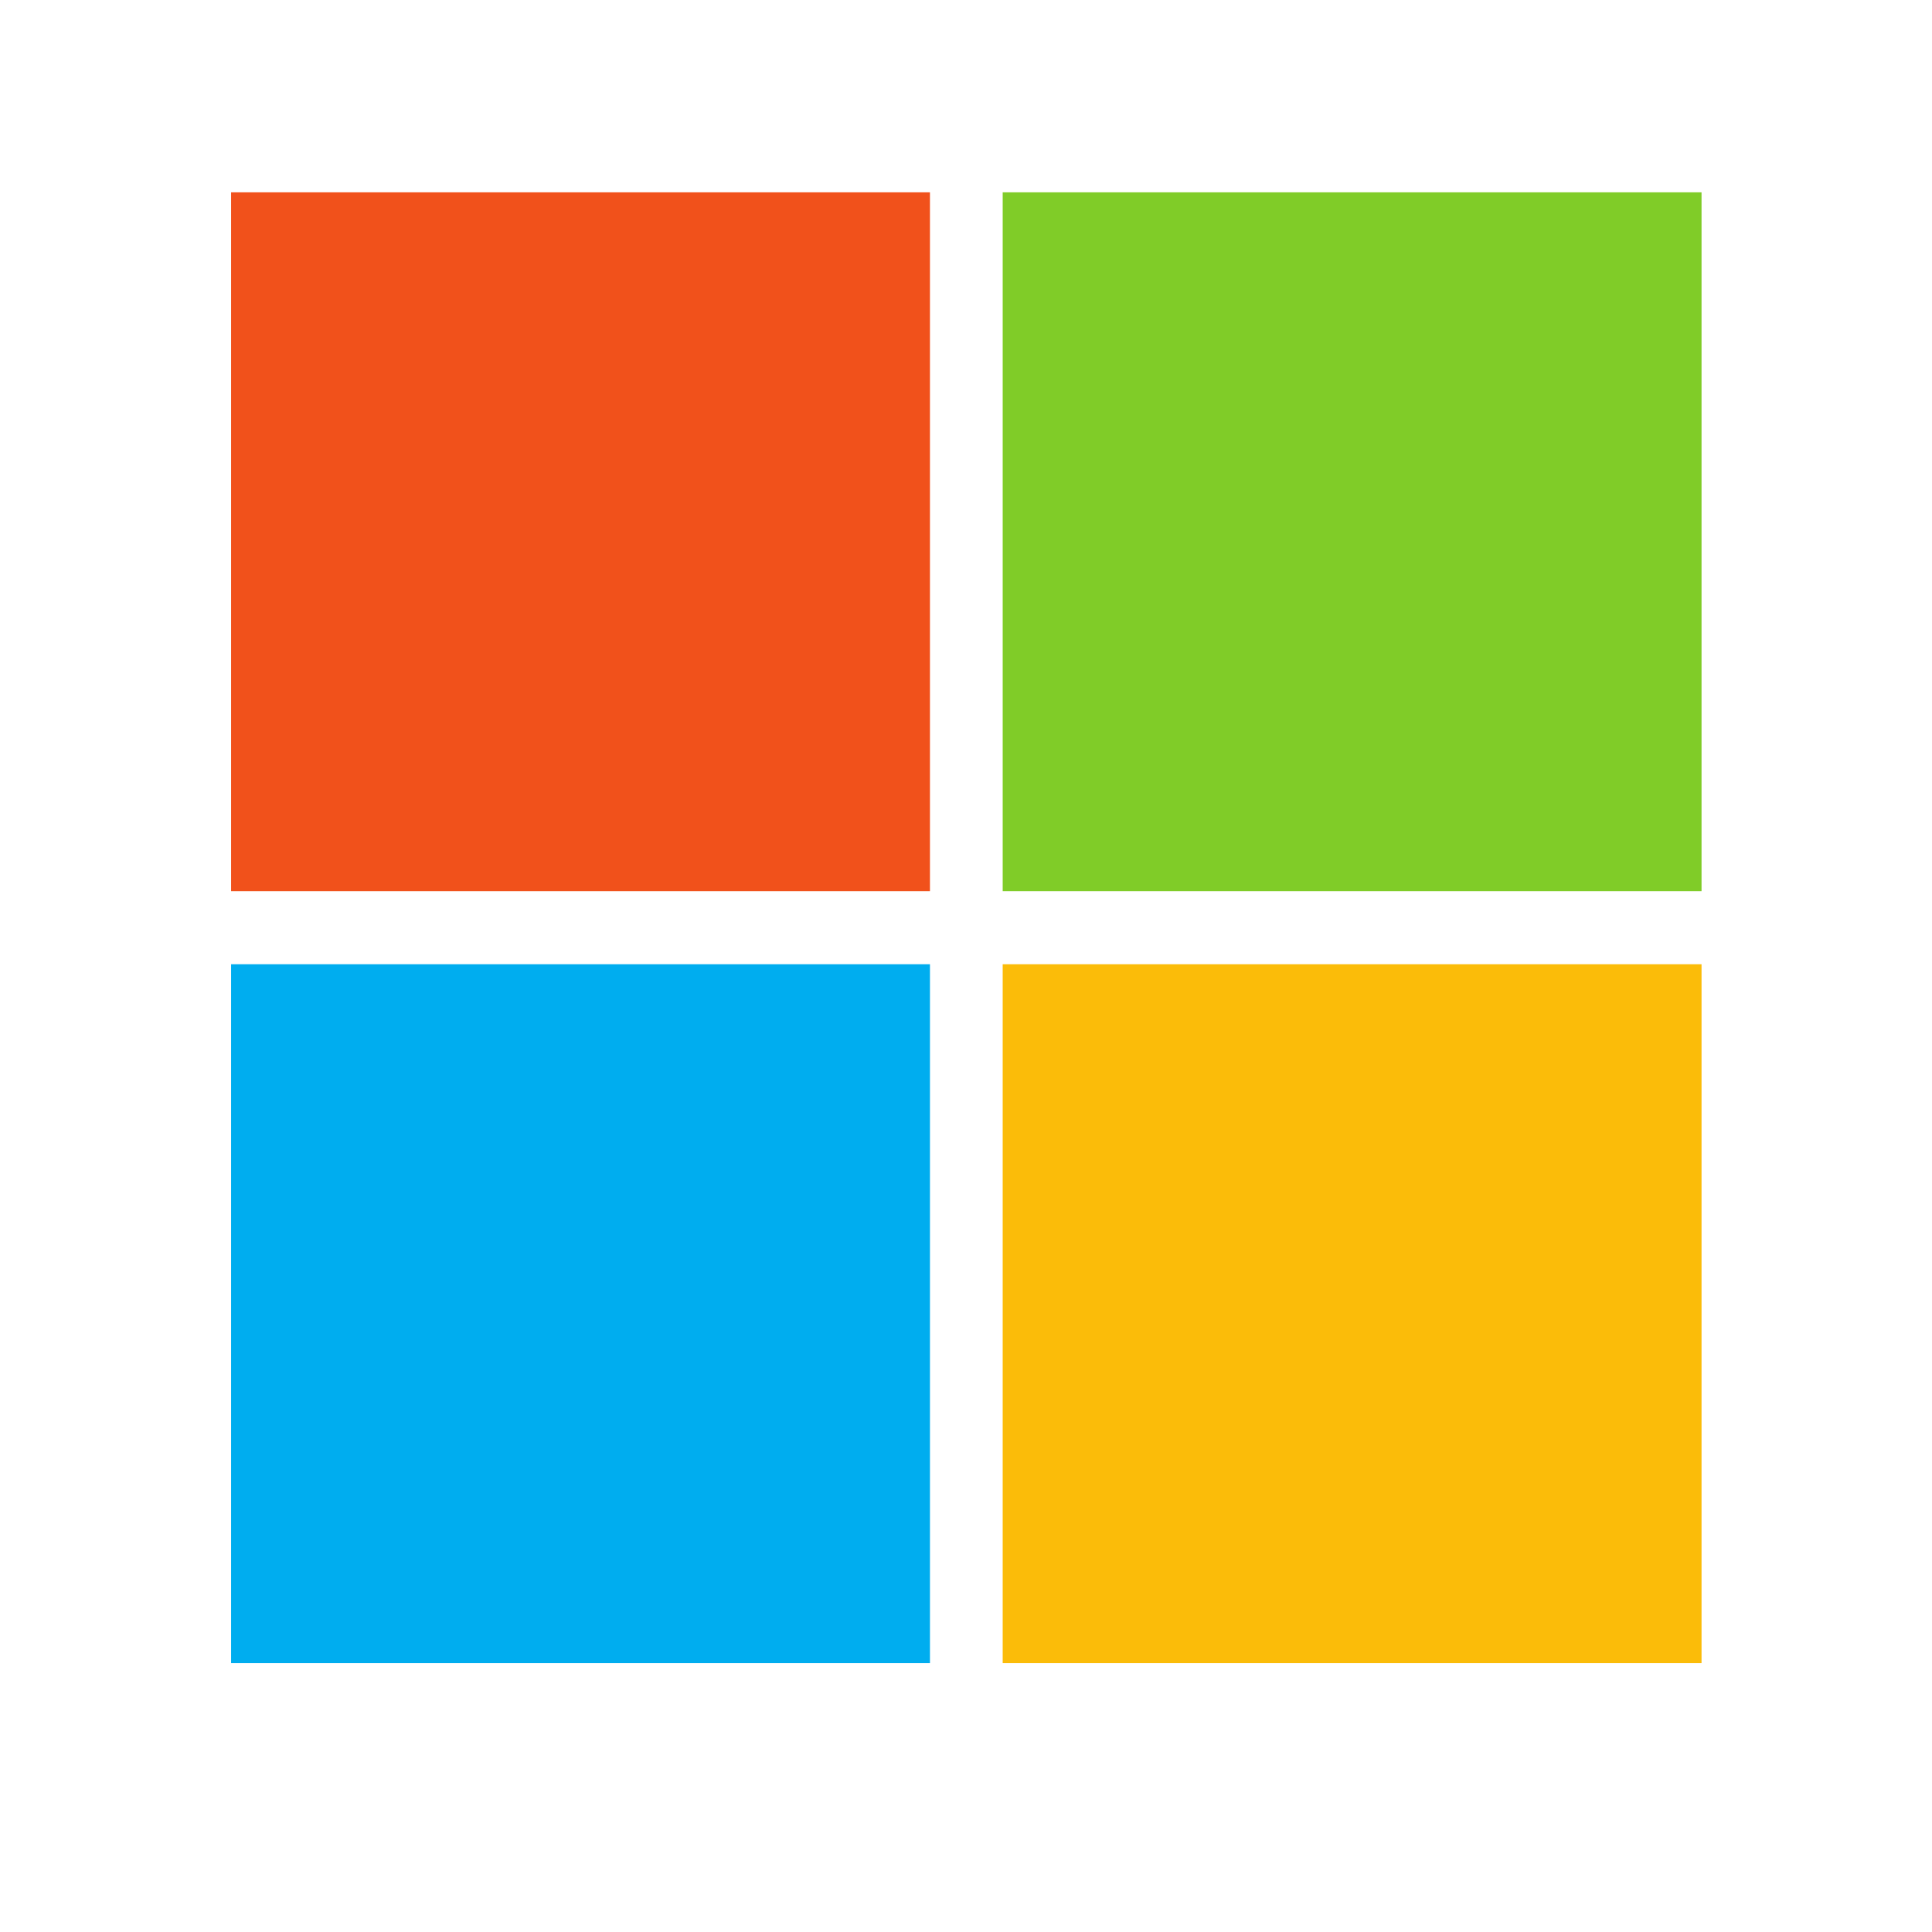
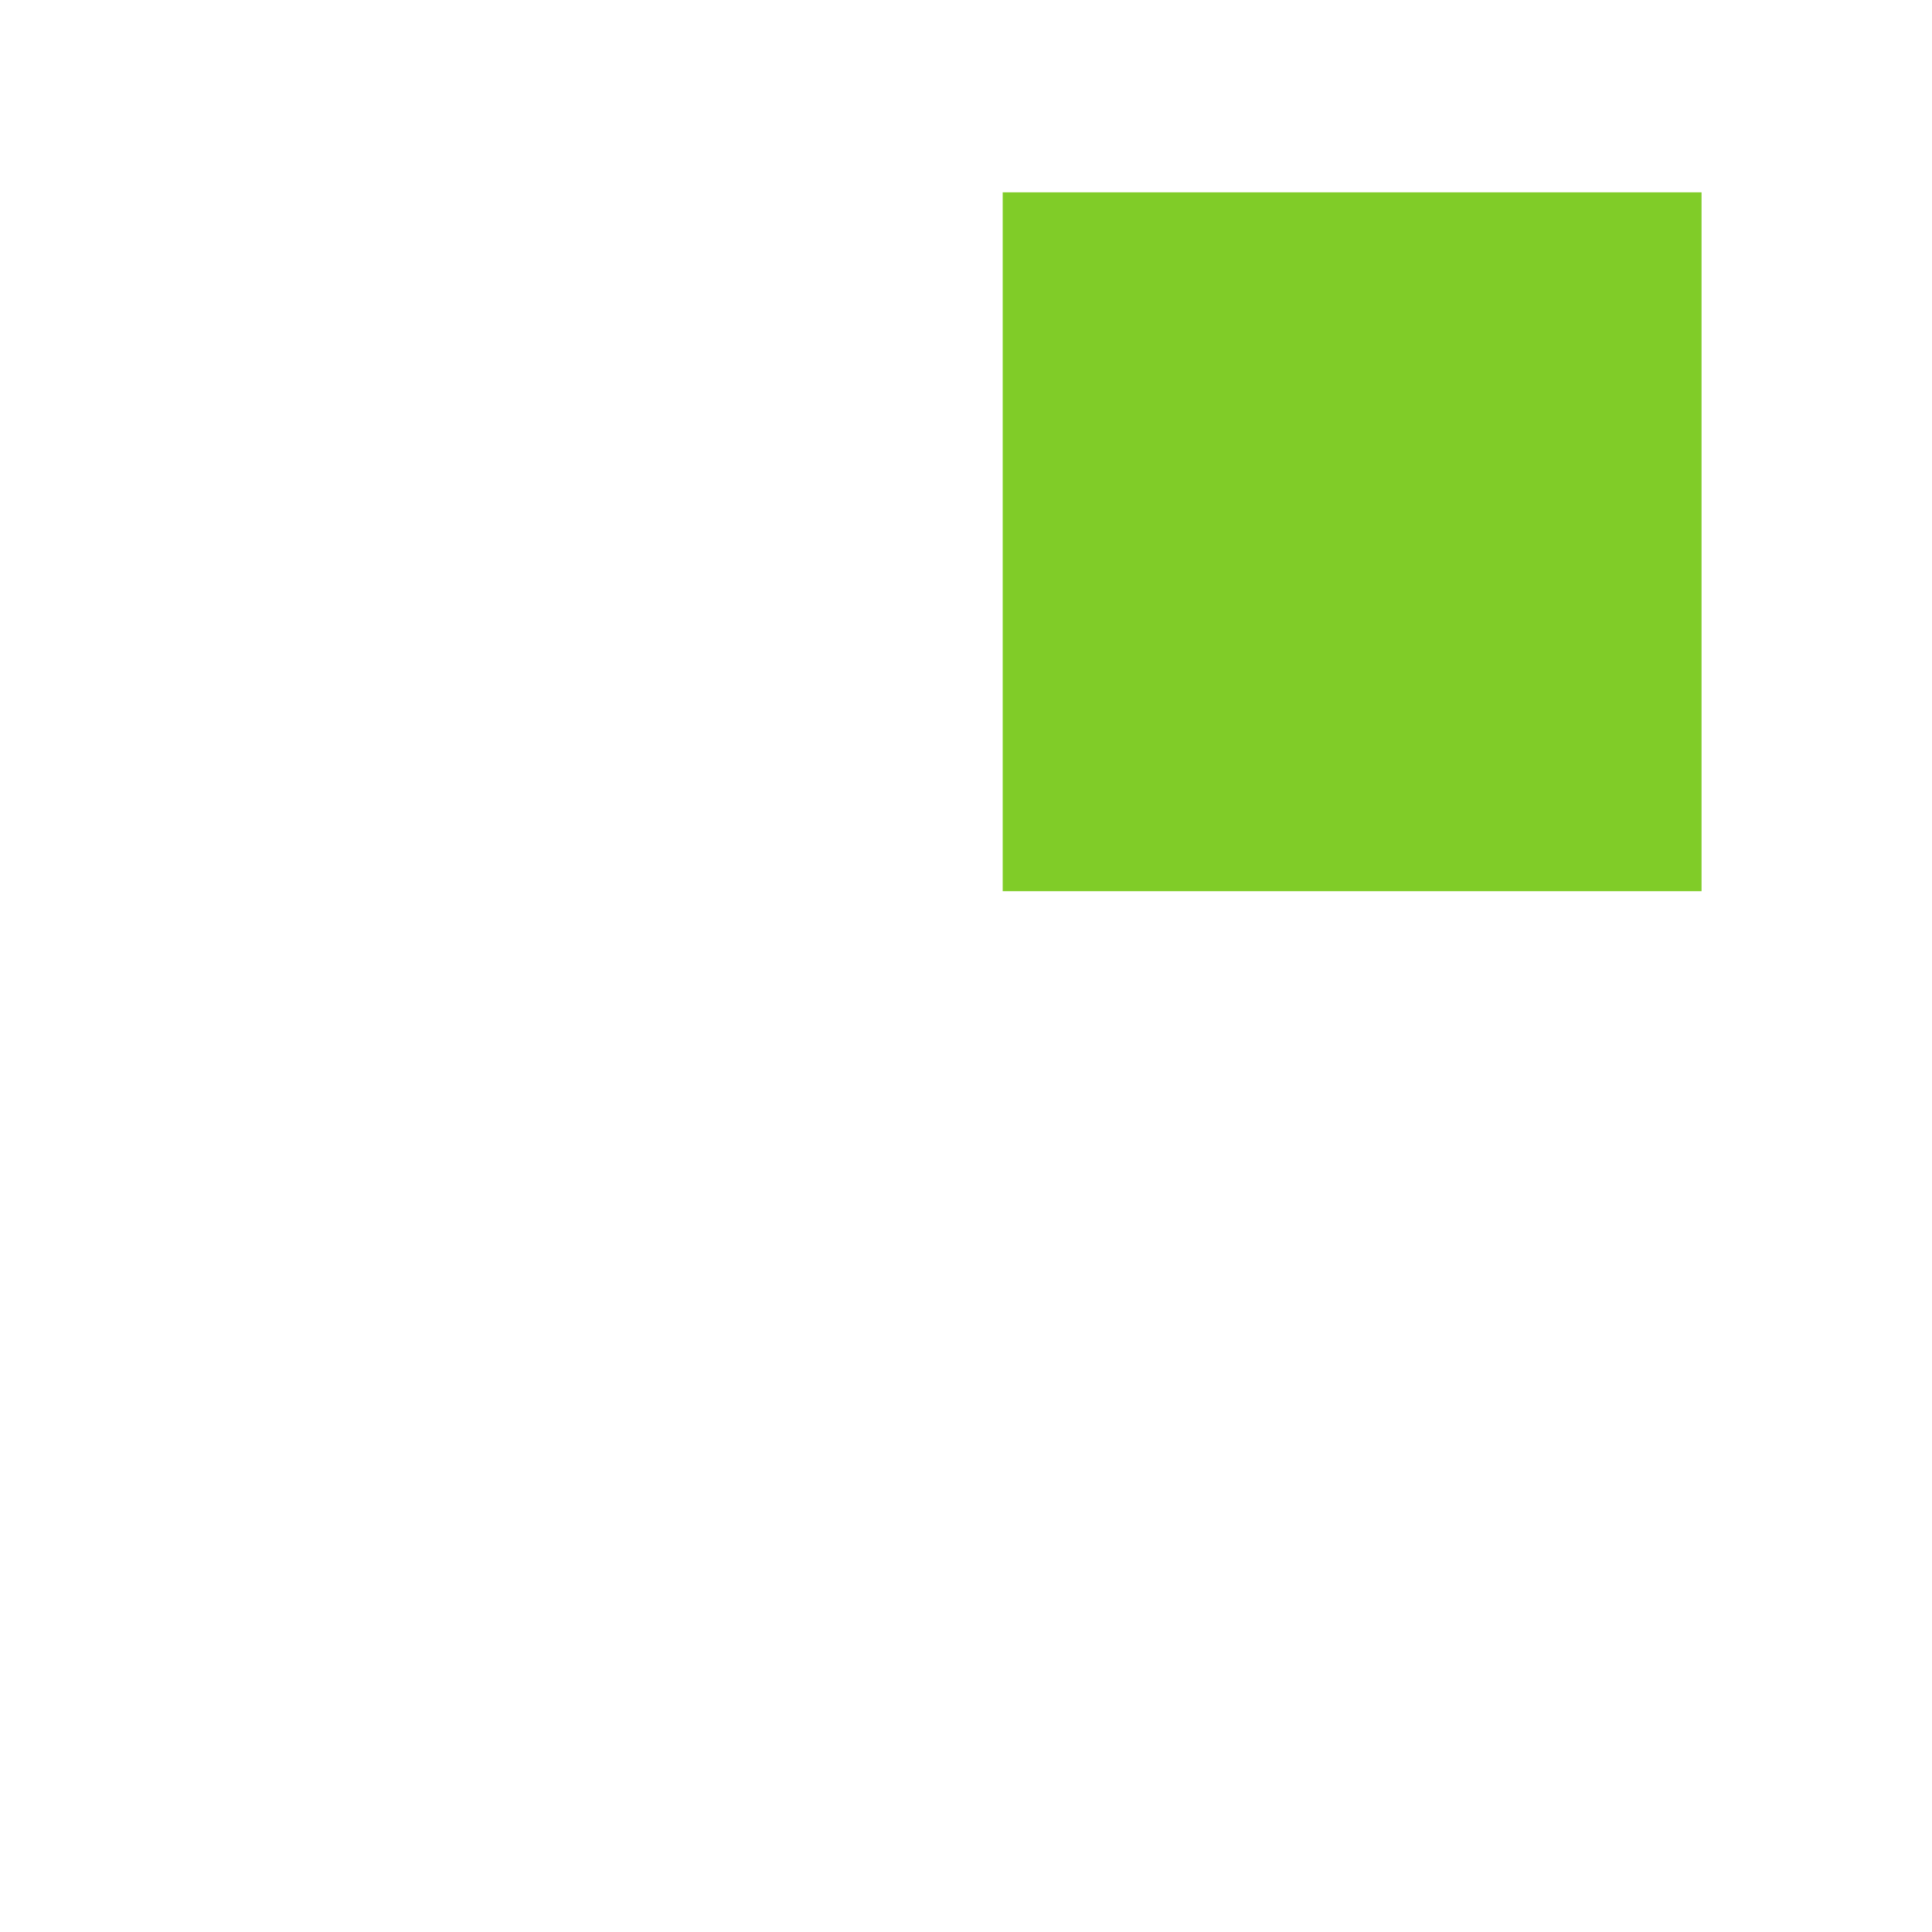
<svg xmlns="http://www.w3.org/2000/svg" width="256" zoomAndPan="magnify" viewBox="0 0 192 199.92" height="256" preserveAspectRatio="xMidYMid meet" version="1.0">
  <defs>
    <clipPath id="6339e0442a">
-       <path d="M 19.941 19.902 L 93 19.902 L 93 93 L 19.941 93 Z M 19.941 19.902 " clip-rule="nonzero" />
-     </clipPath>
+       </clipPath>
    <clipPath id="797753a8d3">
      <path d="M 99 19.902 L 172.133 19.902 L 172.133 93 L 99 93 Z M 99 19.902 " clip-rule="nonzero" />
    </clipPath>
    <clipPath id="692779be65">
      <path d="M 19.941 99 L 93 99 L 93 172.094 L 19.941 172.094 Z M 19.941 99 " clip-rule="nonzero" />
    </clipPath>
    <clipPath id="40fc752fda">
-       <path d="M 99 99 L 172.133 99 L 172.133 172.094 L 99 172.094 Z M 99 99 " clip-rule="nonzero" />
-     </clipPath>
+       </clipPath>
  </defs>
  <g clip-path="url(#6339e0442a)">
-     <path fill="#f1511b" d="M 19.953 19.902 L 92.27 19.902 L 92.27 92.219 L 19.953 92.219 Z M 19.953 19.902 " fill-opacity="1" fill-rule="nonzero" />
-   </g>
+     </g>
  <g clip-path="url(#797753a8d3)">
    <path fill="#80cc28" d="M 172.117 92.219 L 99.797 92.219 L 99.797 19.902 L 172.113 19.902 L 172.113 92.219 Z M 172.117 92.219 " fill-opacity="1" fill-rule="nonzero" />
  </g>
  <g clip-path="url(#692779be65)">
-     <path fill="#00adef" d="M 19.953 99.777 L 92.27 99.777 L 92.27 172.094 L 19.953 172.094 Z M 19.953 99.777 " fill-opacity="1" fill-rule="nonzero" />
-   </g>
+     </g>
  <g clip-path="url(#40fc752fda)">
-     <path fill="#fbbc09" d="M 172.117 172.094 L 99.797 172.094 L 99.797 99.777 L 172.113 99.777 L 172.113 172.094 Z M 172.117 172.094 " fill-opacity="1" fill-rule="nonzero" />
-   </g>
+     </g>
</svg>